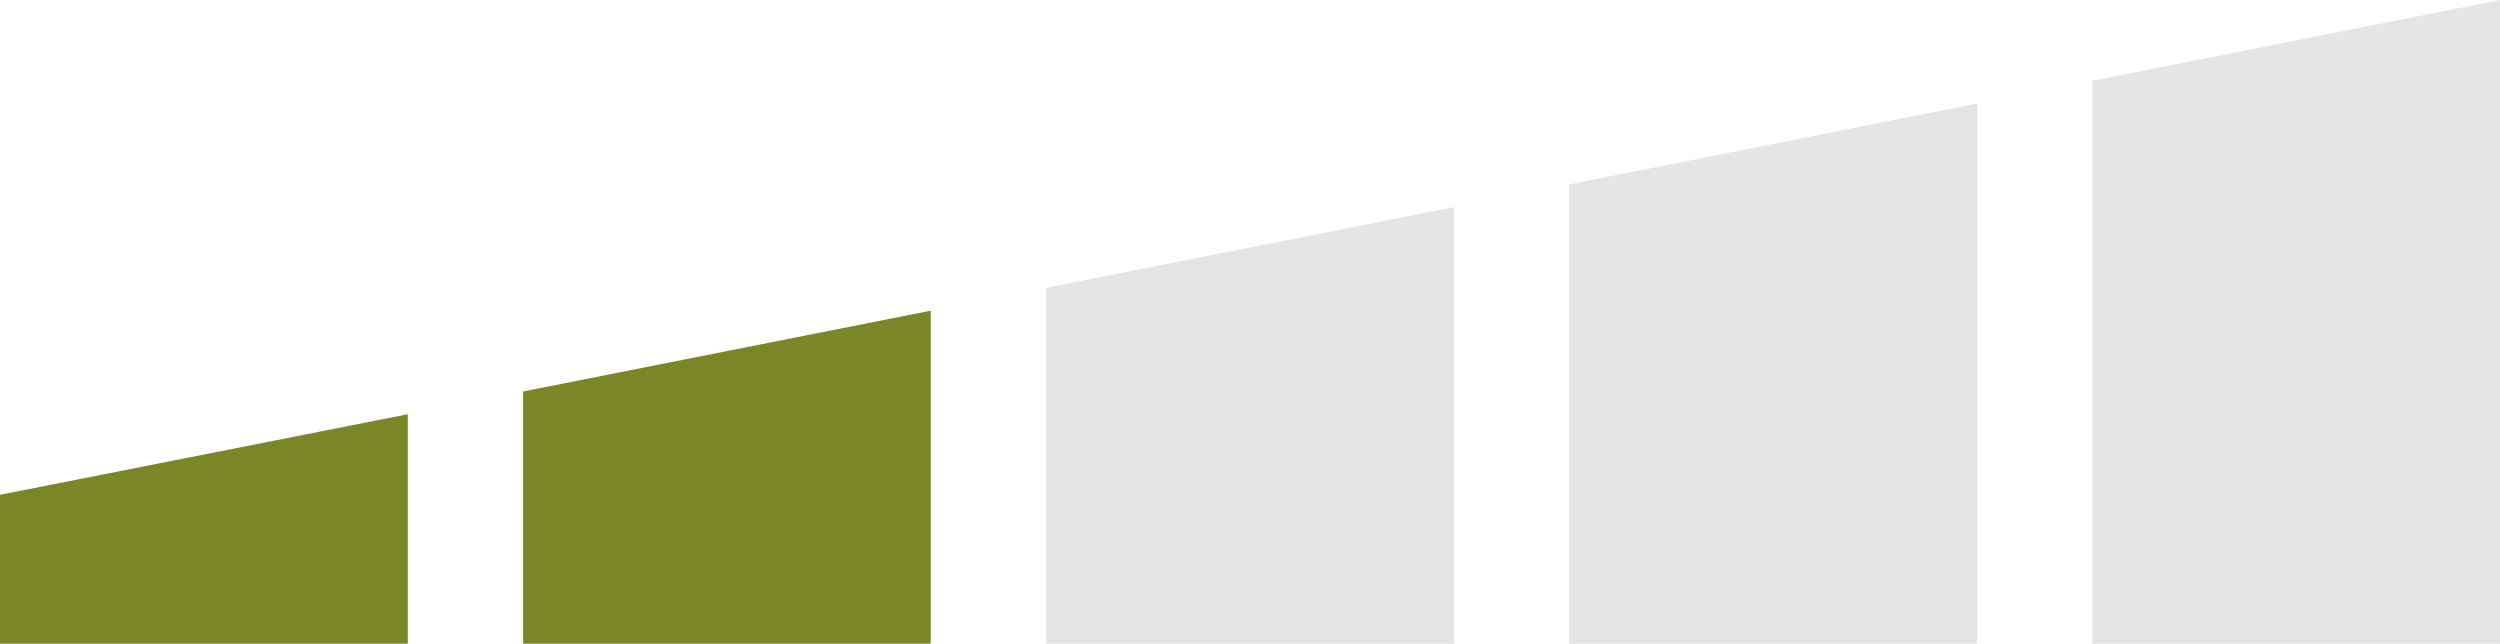
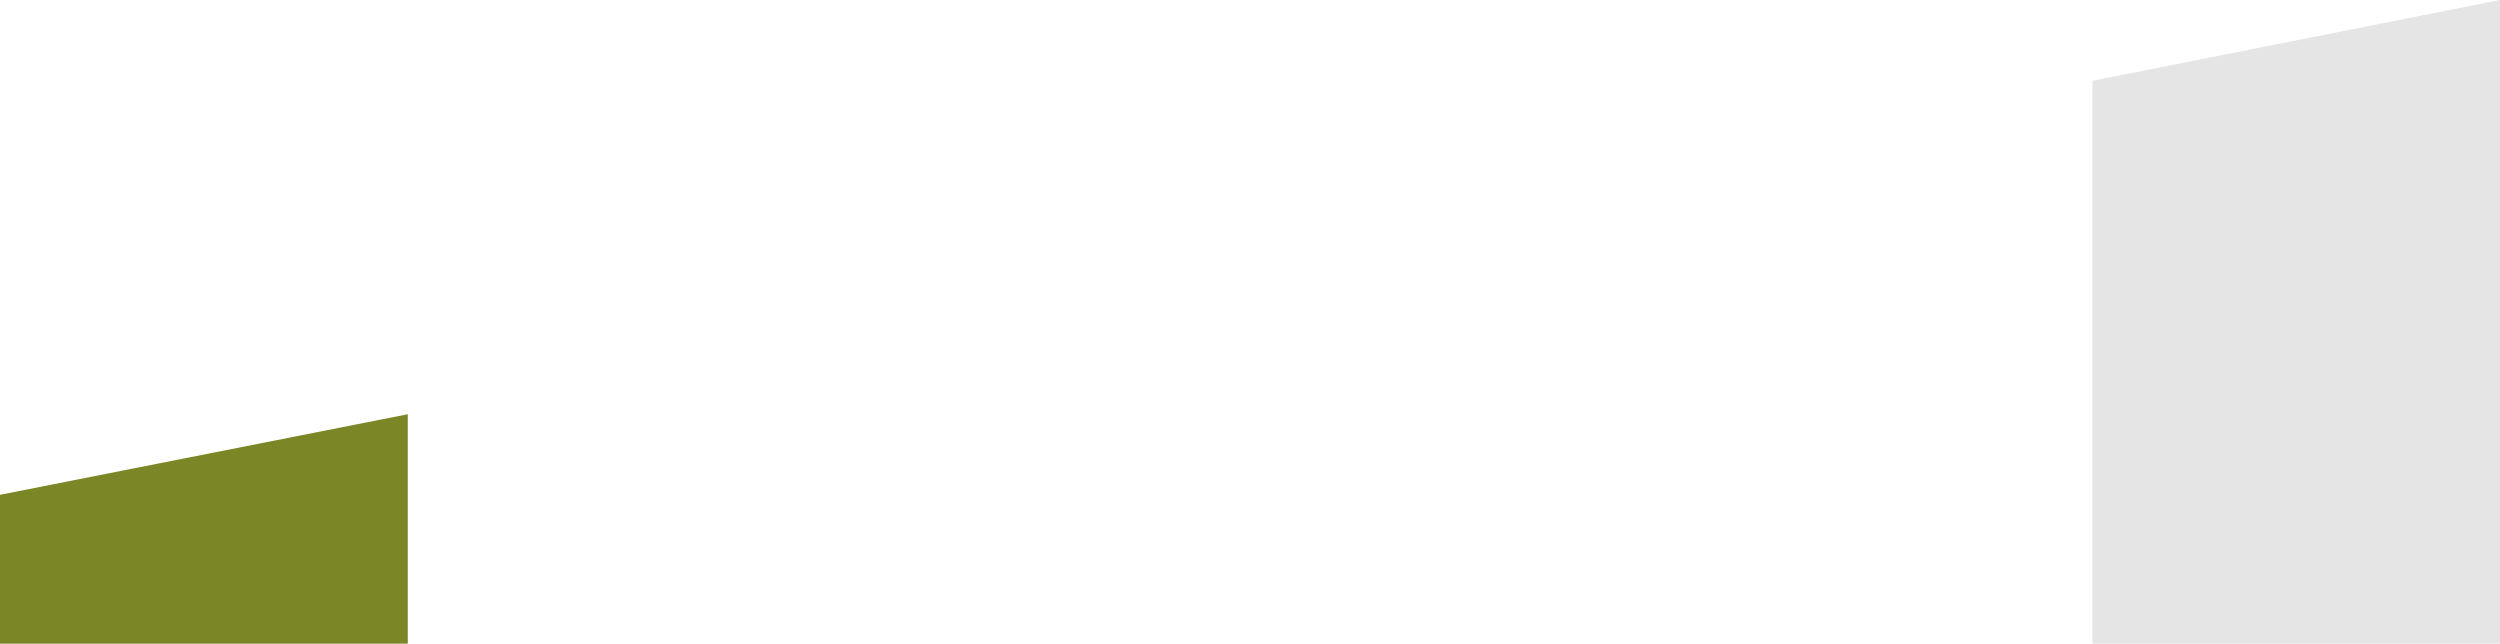
<svg xmlns="http://www.w3.org/2000/svg" id="Livello_2" data-name="Livello 2" viewBox="0 0 116.36 29.96">
  <defs>
    <style> .cls-1 { fill: #e5e5e5; } .cls-2 { fill: #7b8627; } </style>
  </defs>
  <g id="Capa_1" data-name="Capa 1">
    <g>
      <polygon class="cls-2" points="18.98 19.28 18.98 29.96 0 29.96 0 23.03 18.98 19.28" />
-       <polygon class="cls-2" points="43.32 14.46 43.32 29.96 24.35 29.96 24.35 18.22 43.32 14.46" />
-       <polygon class="cls-1" points="67.67 9.64 67.67 29.96 48.69 29.96 48.69 13.4 67.67 9.64" />
-       <polygon class="cls-1" points="92.02 4.82 92.02 29.96 73.04 29.96 73.04 8.58 92.02 4.82" />
      <polygon class="cls-1" points="116.36 0 116.36 29.96 97.39 29.96 97.39 3.76 116.36 0" />
    </g>
  </g>
</svg>